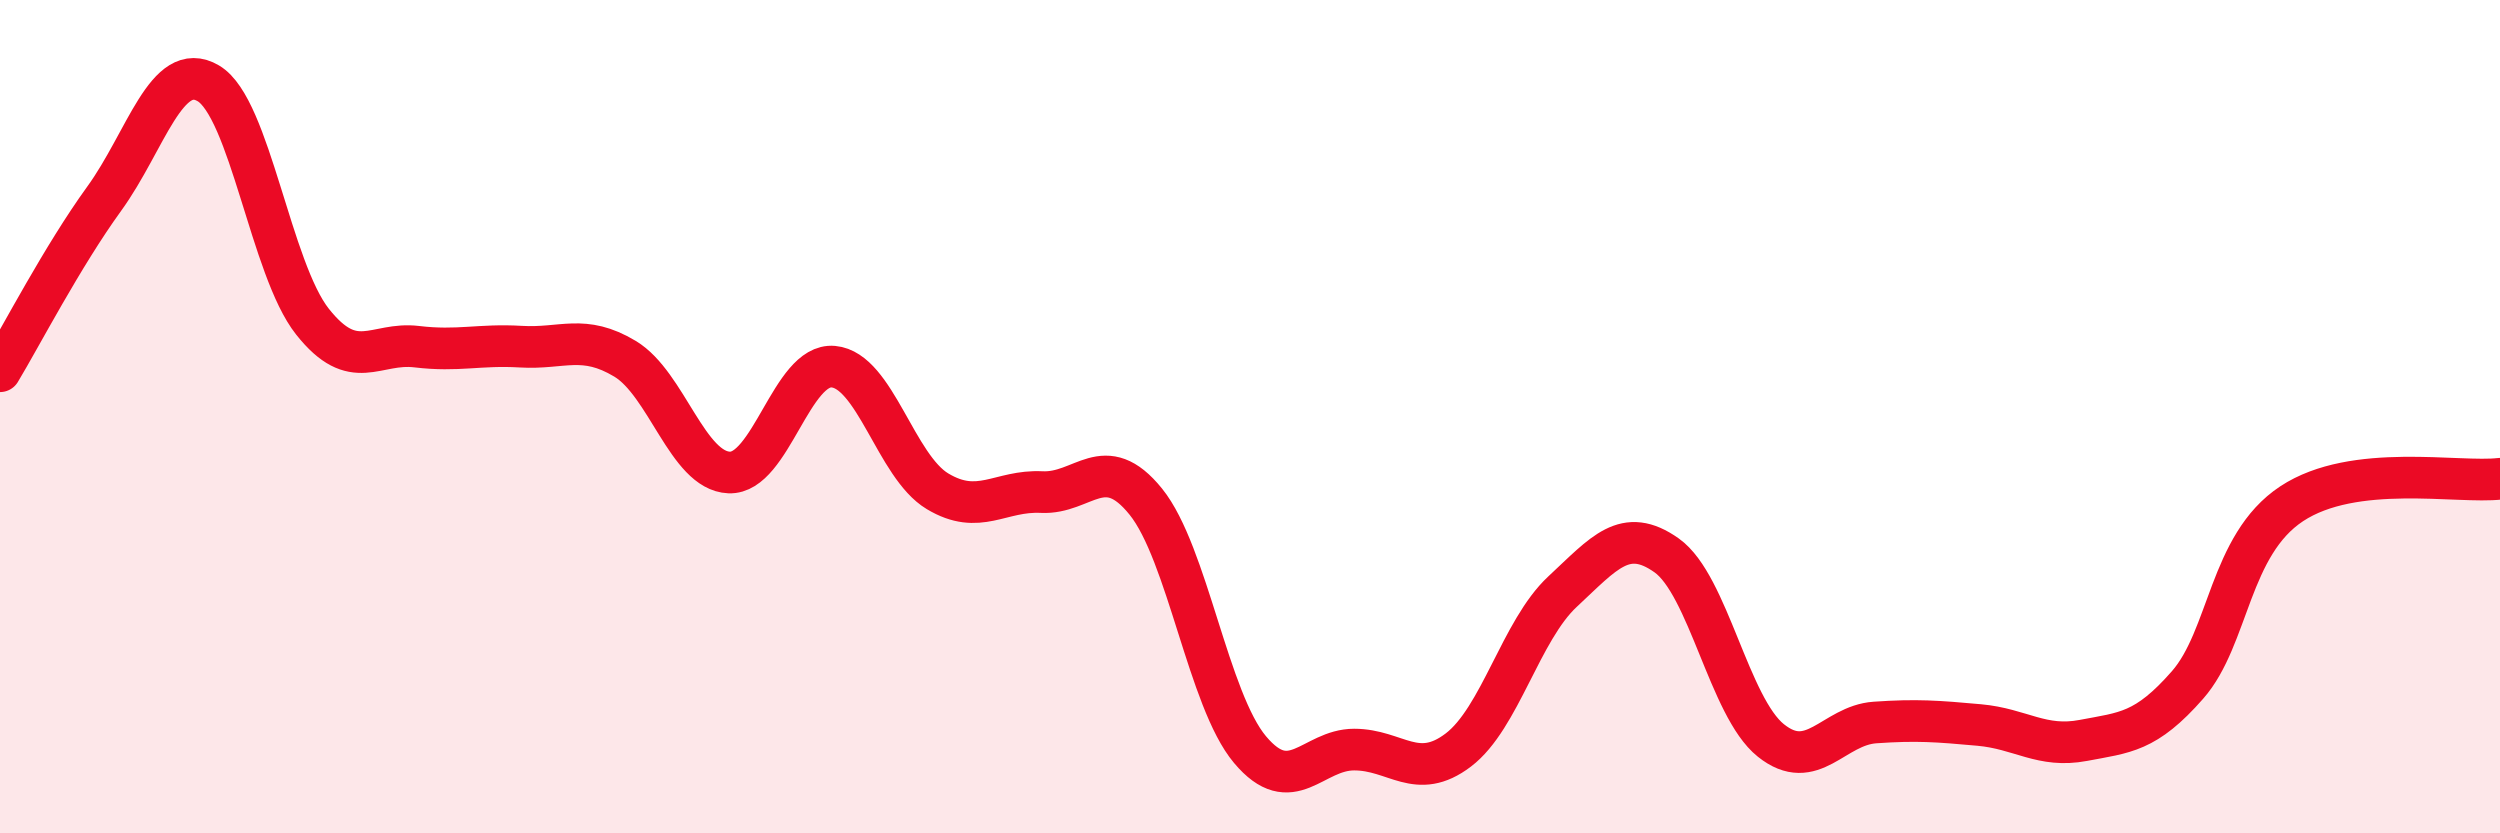
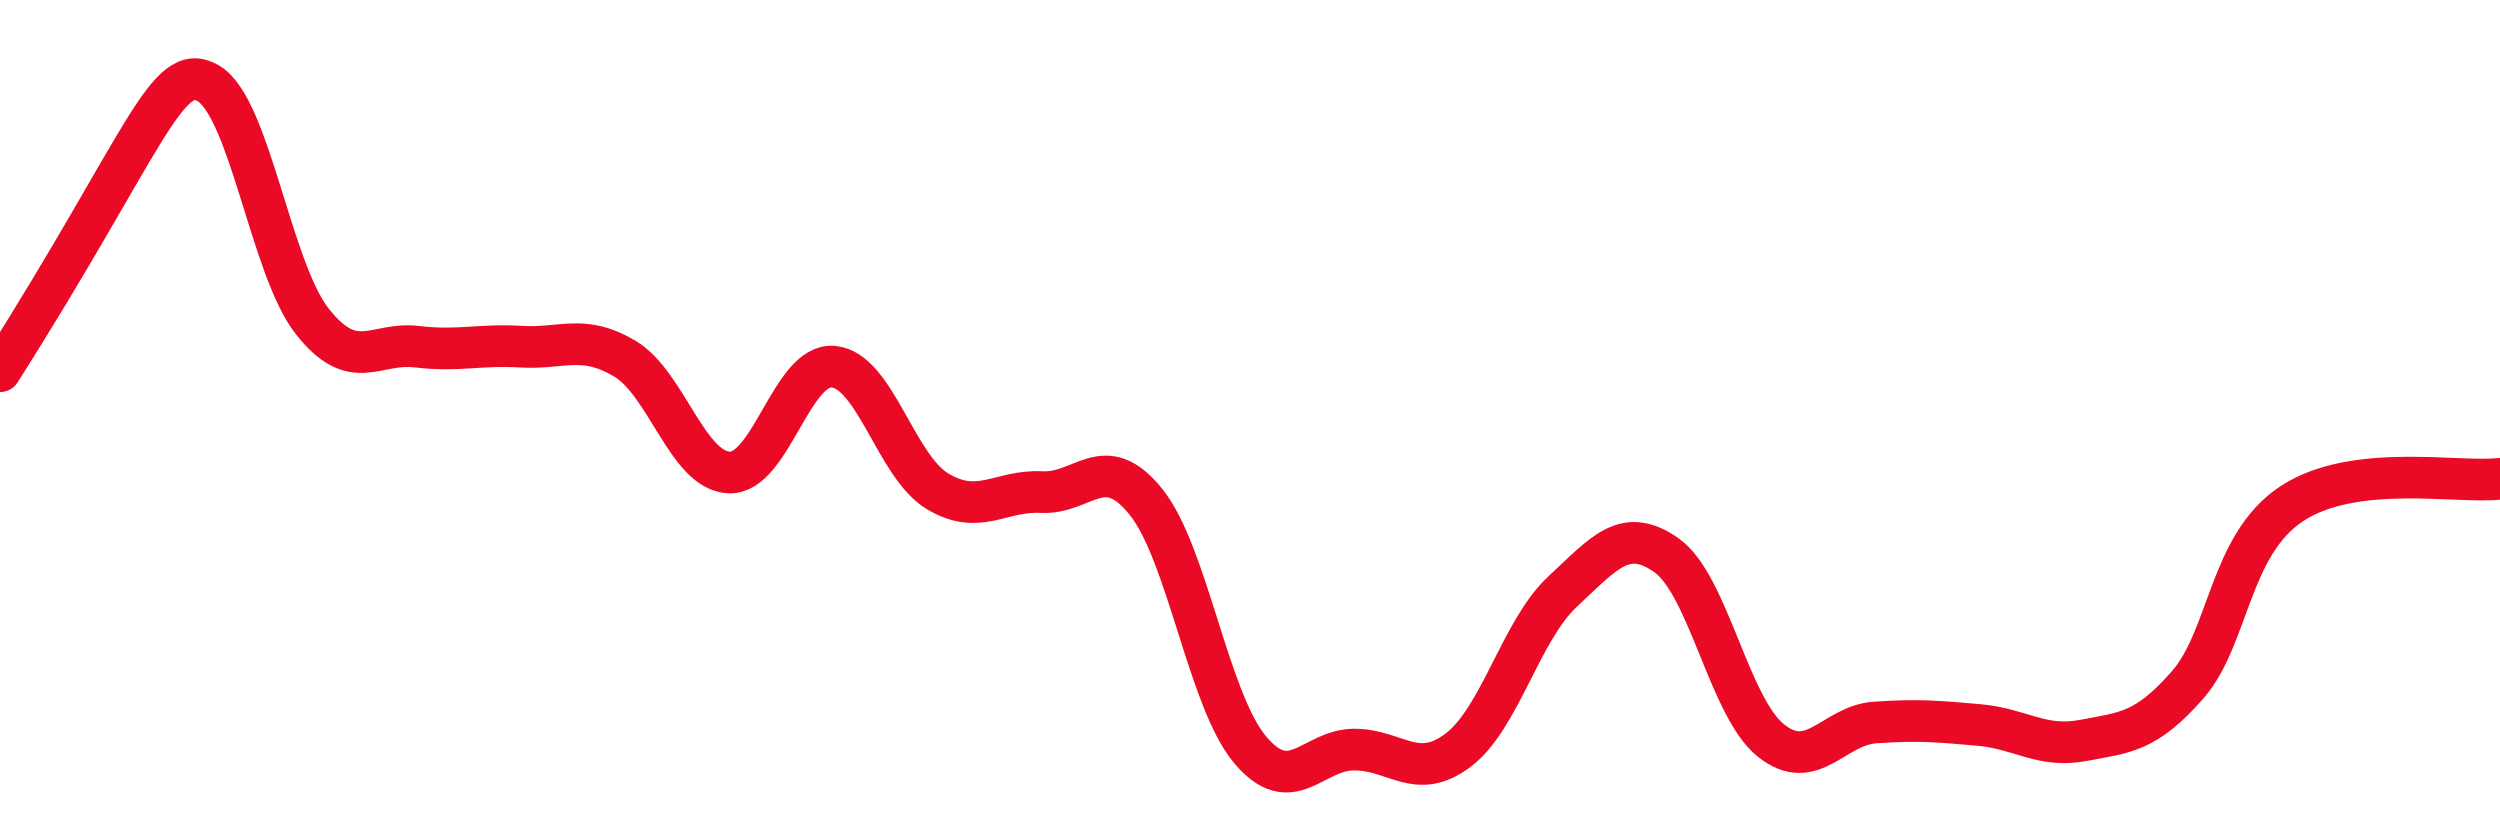
<svg xmlns="http://www.w3.org/2000/svg" width="60" height="20" viewBox="0 0 60 20">
-   <path d="M 0,8.91 C 0.5,8.08 1.5,6.15 2.5,4.77 C 3.5,3.39 4,1.41 5,2 C 6,2.59 6.5,6.46 7.5,7.72 C 8.5,8.98 9,8.2 10,8.32 C 11,8.44 11.5,8.26 12.5,8.32 C 13.5,8.38 14,8.01 15,8.61 C 16,9.21 16.5,11.3 17.5,11.34 C 18.5,11.38 19,8.71 20,8.8 C 21,8.89 21.5,11.19 22.5,11.79 C 23.5,12.39 24,11.76 25,11.81 C 26,11.86 26.5,10.8 27.5,12.04 C 28.5,13.28 29,16.8 30,17.99 C 31,19.18 31.5,17.99 32.5,17.99 C 33.5,17.99 34,18.76 35,18 C 36,17.24 36.5,15.13 37.5,14.2 C 38.5,13.27 39,12.62 40,13.33 C 41,14.04 41.5,16.97 42.5,17.77 C 43.5,18.57 44,17.41 45,17.34 C 46,17.27 46.5,17.31 47.5,17.4 C 48.5,17.49 49,17.96 50,17.77 C 51,17.58 51.5,17.58 52.5,16.44 C 53.5,15.3 53.5,13.08 55,12.09 C 56.5,11.1 59,11.61 60,11.49L60 20L0 20Z" fill="#EB0A25" opacity="0.1" stroke-linecap="round" stroke-linejoin="round" />
-   <path d="M 0,8.91 C 0.5,8.08 1.5,6.15 2.5,4.77 C 3.5,3.39 4,1.41 5,2 C 6,2.59 6.5,6.46 7.5,7.72 C 8.5,8.98 9,8.2 10,8.32 C 11,8.44 11.5,8.26 12.5,8.32 C 13.5,8.38 14,8.01 15,8.61 C 16,9.21 16.5,11.3 17.5,11.34 C 18.5,11.38 19,8.71 20,8.8 C 21,8.89 21.5,11.19 22.5,11.79 C 23.5,12.39 24,11.76 25,11.81 C 26,11.86 26.5,10.8 27.5,12.04 C 28.5,13.28 29,16.8 30,17.99 C 31,19.18 31.5,17.99 32.5,17.99 C 33.5,17.99 34,18.76 35,18 C 36,17.24 36.5,15.13 37.5,14.2 C 38.5,13.27 39,12.62 40,13.33 C 41,14.04 41.5,16.97 42.5,17.77 C 43.5,18.57 44,17.41 45,17.34 C 46,17.27 46.5,17.31 47.5,17.4 C 48.5,17.49 49,17.96 50,17.77 C 51,17.58 51.5,17.58 52.5,16.44 C 53.5,15.3 53.5,13.08 55,12.09 C 56.5,11.1 59,11.61 60,11.49" stroke="#EB0A25" stroke-width="1" fill="none" stroke-linecap="round" stroke-linejoin="round" />
+   <path d="M 0,8.91 C 3.5,3.39 4,1.41 5,2 C 6,2.59 6.5,6.46 7.5,7.72 C 8.5,8.98 9,8.2 10,8.32 C 11,8.44 11.5,8.26 12.5,8.32 C 13.5,8.38 14,8.01 15,8.61 C 16,9.21 16.5,11.3 17.5,11.34 C 18.5,11.38 19,8.71 20,8.8 C 21,8.89 21.5,11.19 22.5,11.79 C 23.5,12.39 24,11.76 25,11.81 C 26,11.86 26.5,10.8 27.5,12.04 C 28.5,13.28 29,16.8 30,17.99 C 31,19.18 31.5,17.99 32.5,17.99 C 33.5,17.99 34,18.76 35,18 C 36,17.24 36.5,15.13 37.5,14.2 C 38.5,13.27 39,12.62 40,13.33 C 41,14.04 41.5,16.97 42.5,17.77 C 43.5,18.57 44,17.41 45,17.34 C 46,17.27 46.5,17.31 47.5,17.4 C 48.5,17.49 49,17.96 50,17.77 C 51,17.58 51.5,17.58 52.5,16.44 C 53.5,15.3 53.5,13.08 55,12.09 C 56.5,11.1 59,11.61 60,11.49" stroke="#EB0A25" stroke-width="1" fill="none" stroke-linecap="round" stroke-linejoin="round" />
</svg>